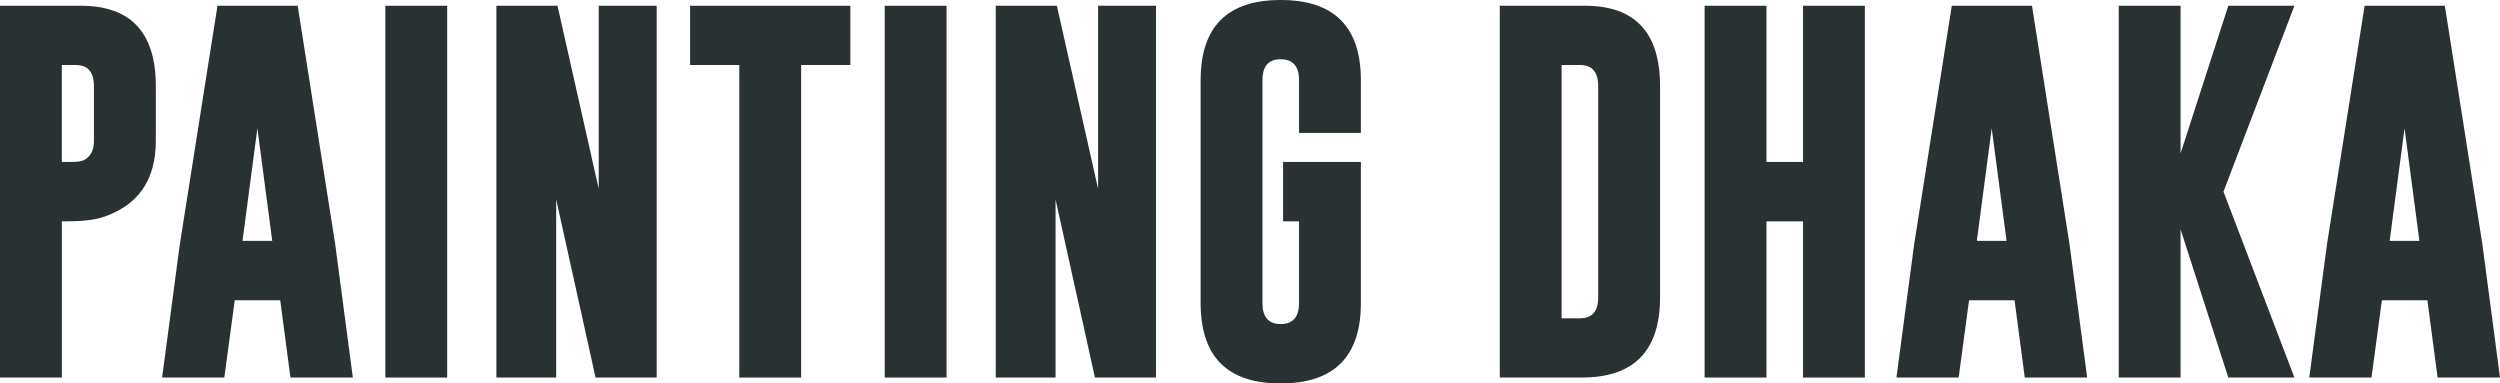
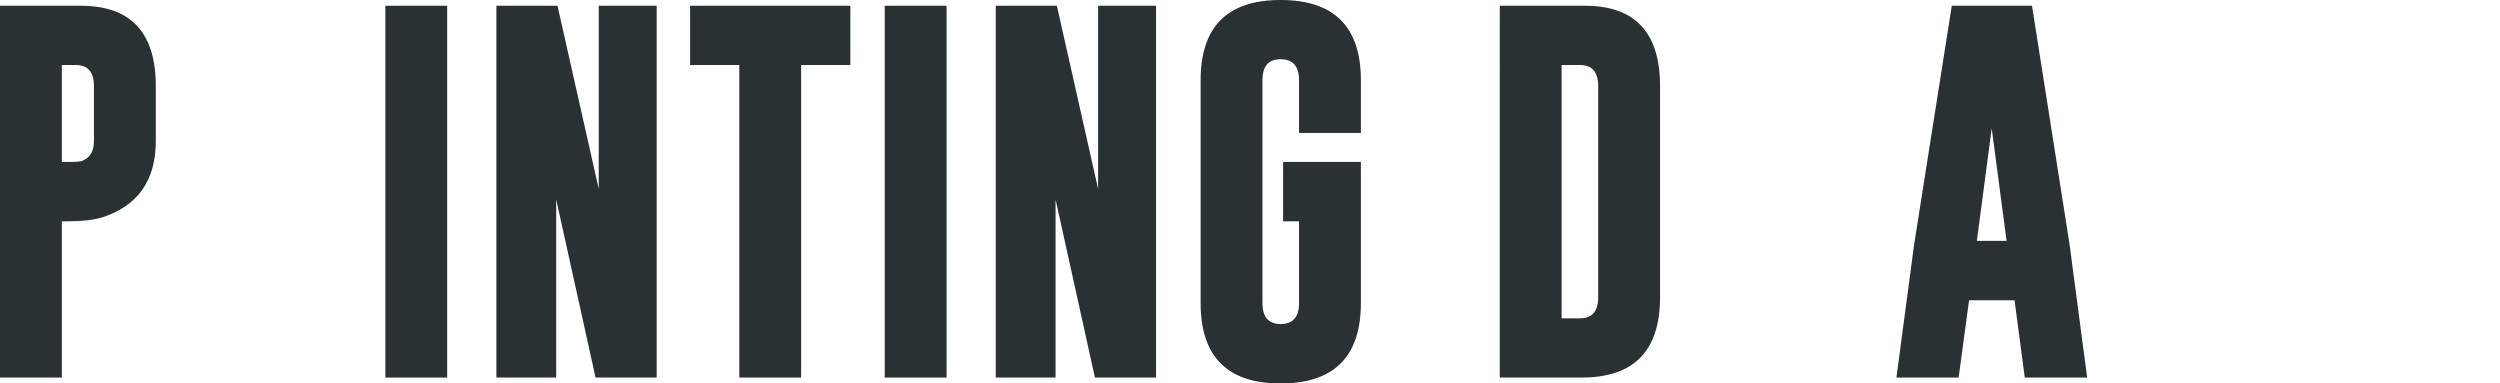
<svg xmlns="http://www.w3.org/2000/svg" id="Ebene_1" fill="#293133" viewBox="0 0 1071.44 164.35">
  <path d="m0,2.47h34.78c21.33.05,32,11.54,32,34.46v23.48c0,16.82-7.61,27.72-22.84,32.71-3.66,1.17-8.91,1.75-15.76,1.75h-1.67v66.94H0V2.47Zm26.5,25.39v41.55h3.18c2.87,0,4.72-.16,5.57-.48,3.34-1.33,5.01-4.16,5.01-8.52v-23.48c0-6.05-2.6-9.07-7.8-9.07h-5.97Z" />
-   <path d="m143.66,104.66l7.56,57.15h-26.74l-4.38-33.11h-19.5l-4.46,33.11h-26.66l7.56-56.91L93.2,2.47h34.38l16.08,102.19Zm-26.98-1.43l-6.37-48.23-6.37,48.23h12.73Z" />
  <path d="m165.15,2.47h26.5v159.34h-26.5V2.47Z" />
  <path d="m212.74,2.47h26.19l17.67,78.48V2.47h24.83v159.34h-26.19l-16.87-76.33v76.33h-25.63V2.47Z" />
  <path d="m364.44,2.47v25.39h-21.09v133.95h-26.5V27.86h-21.09V2.47h68.69Z" />
  <path d="m379.17,2.47h26.5v159.34h-26.5V2.47Z" />
  <path d="m426.76,2.47h26.19l17.67,78.48V2.47h24.83v159.34h-26.19l-16.87-76.33v76.33h-25.63V2.47Z" />
  <path d="m549.89,69.4h33.35v60.49c0,22.92-11.46,34.41-34.38,34.46-22.87,0-34.3-11.49-34.3-34.46V34.38c0-22.92,11.43-34.38,34.3-34.38s34.38,11.46,34.38,34.38v22.6h-26.5v-22.6c0-5.94-2.6-8.94-7.8-8.99h-.16c-5.15,0-7.72,3-7.72,8.99v95.51c0,6,2.6,8.99,7.8,8.99s7.88-3,7.88-8.99v-35.02h-6.84v-25.47Z" />
  <path d="m642.77,2.47h36.69c21.33.05,32,11.54,32,34.46v90.49c0,22.87-11.12,34.33-33.35,34.38h-35.34V2.47Zm26.5,25.39v108.56h7.88c5.2,0,7.8-3,7.8-8.99V36.93c0-6.05-2.6-9.07-7.8-9.07h-7.88Z" />
-   <path d="m730.56,2.47h26.5v66.94h15.68V2.47h26.5v159.34h-26.5v-66.94h-15.68v66.94h-26.5V2.47Z" />
  <path d="m886.95,104.66l7.56,57.15h-26.74l-4.38-33.11h-19.5l-4.46,33.11h-26.66l7.56-56.91,16.16-102.43h34.38l16.08,102.19Zm-26.98-1.43l-6.37-48.23-6.37,48.23h12.73Z" />
-   <path d="m952.93,82.14l30.4,79.67h-28.33l-20.46-63.51v63.51h-26.5V2.47h26.5v63.27l20.46-63.27h28.33l-30.4,79.67Z" />
-   <path d="m1063.88,104.66l7.56,57.15h-26.74l-4.38-33.11h-19.5l-4.46,33.11h-26.66l7.56-56.91,16.16-102.43h34.38l16.08,102.19Zm-26.98-1.43l-6.37-48.23-6.37,48.23h12.73Z" />
</svg>